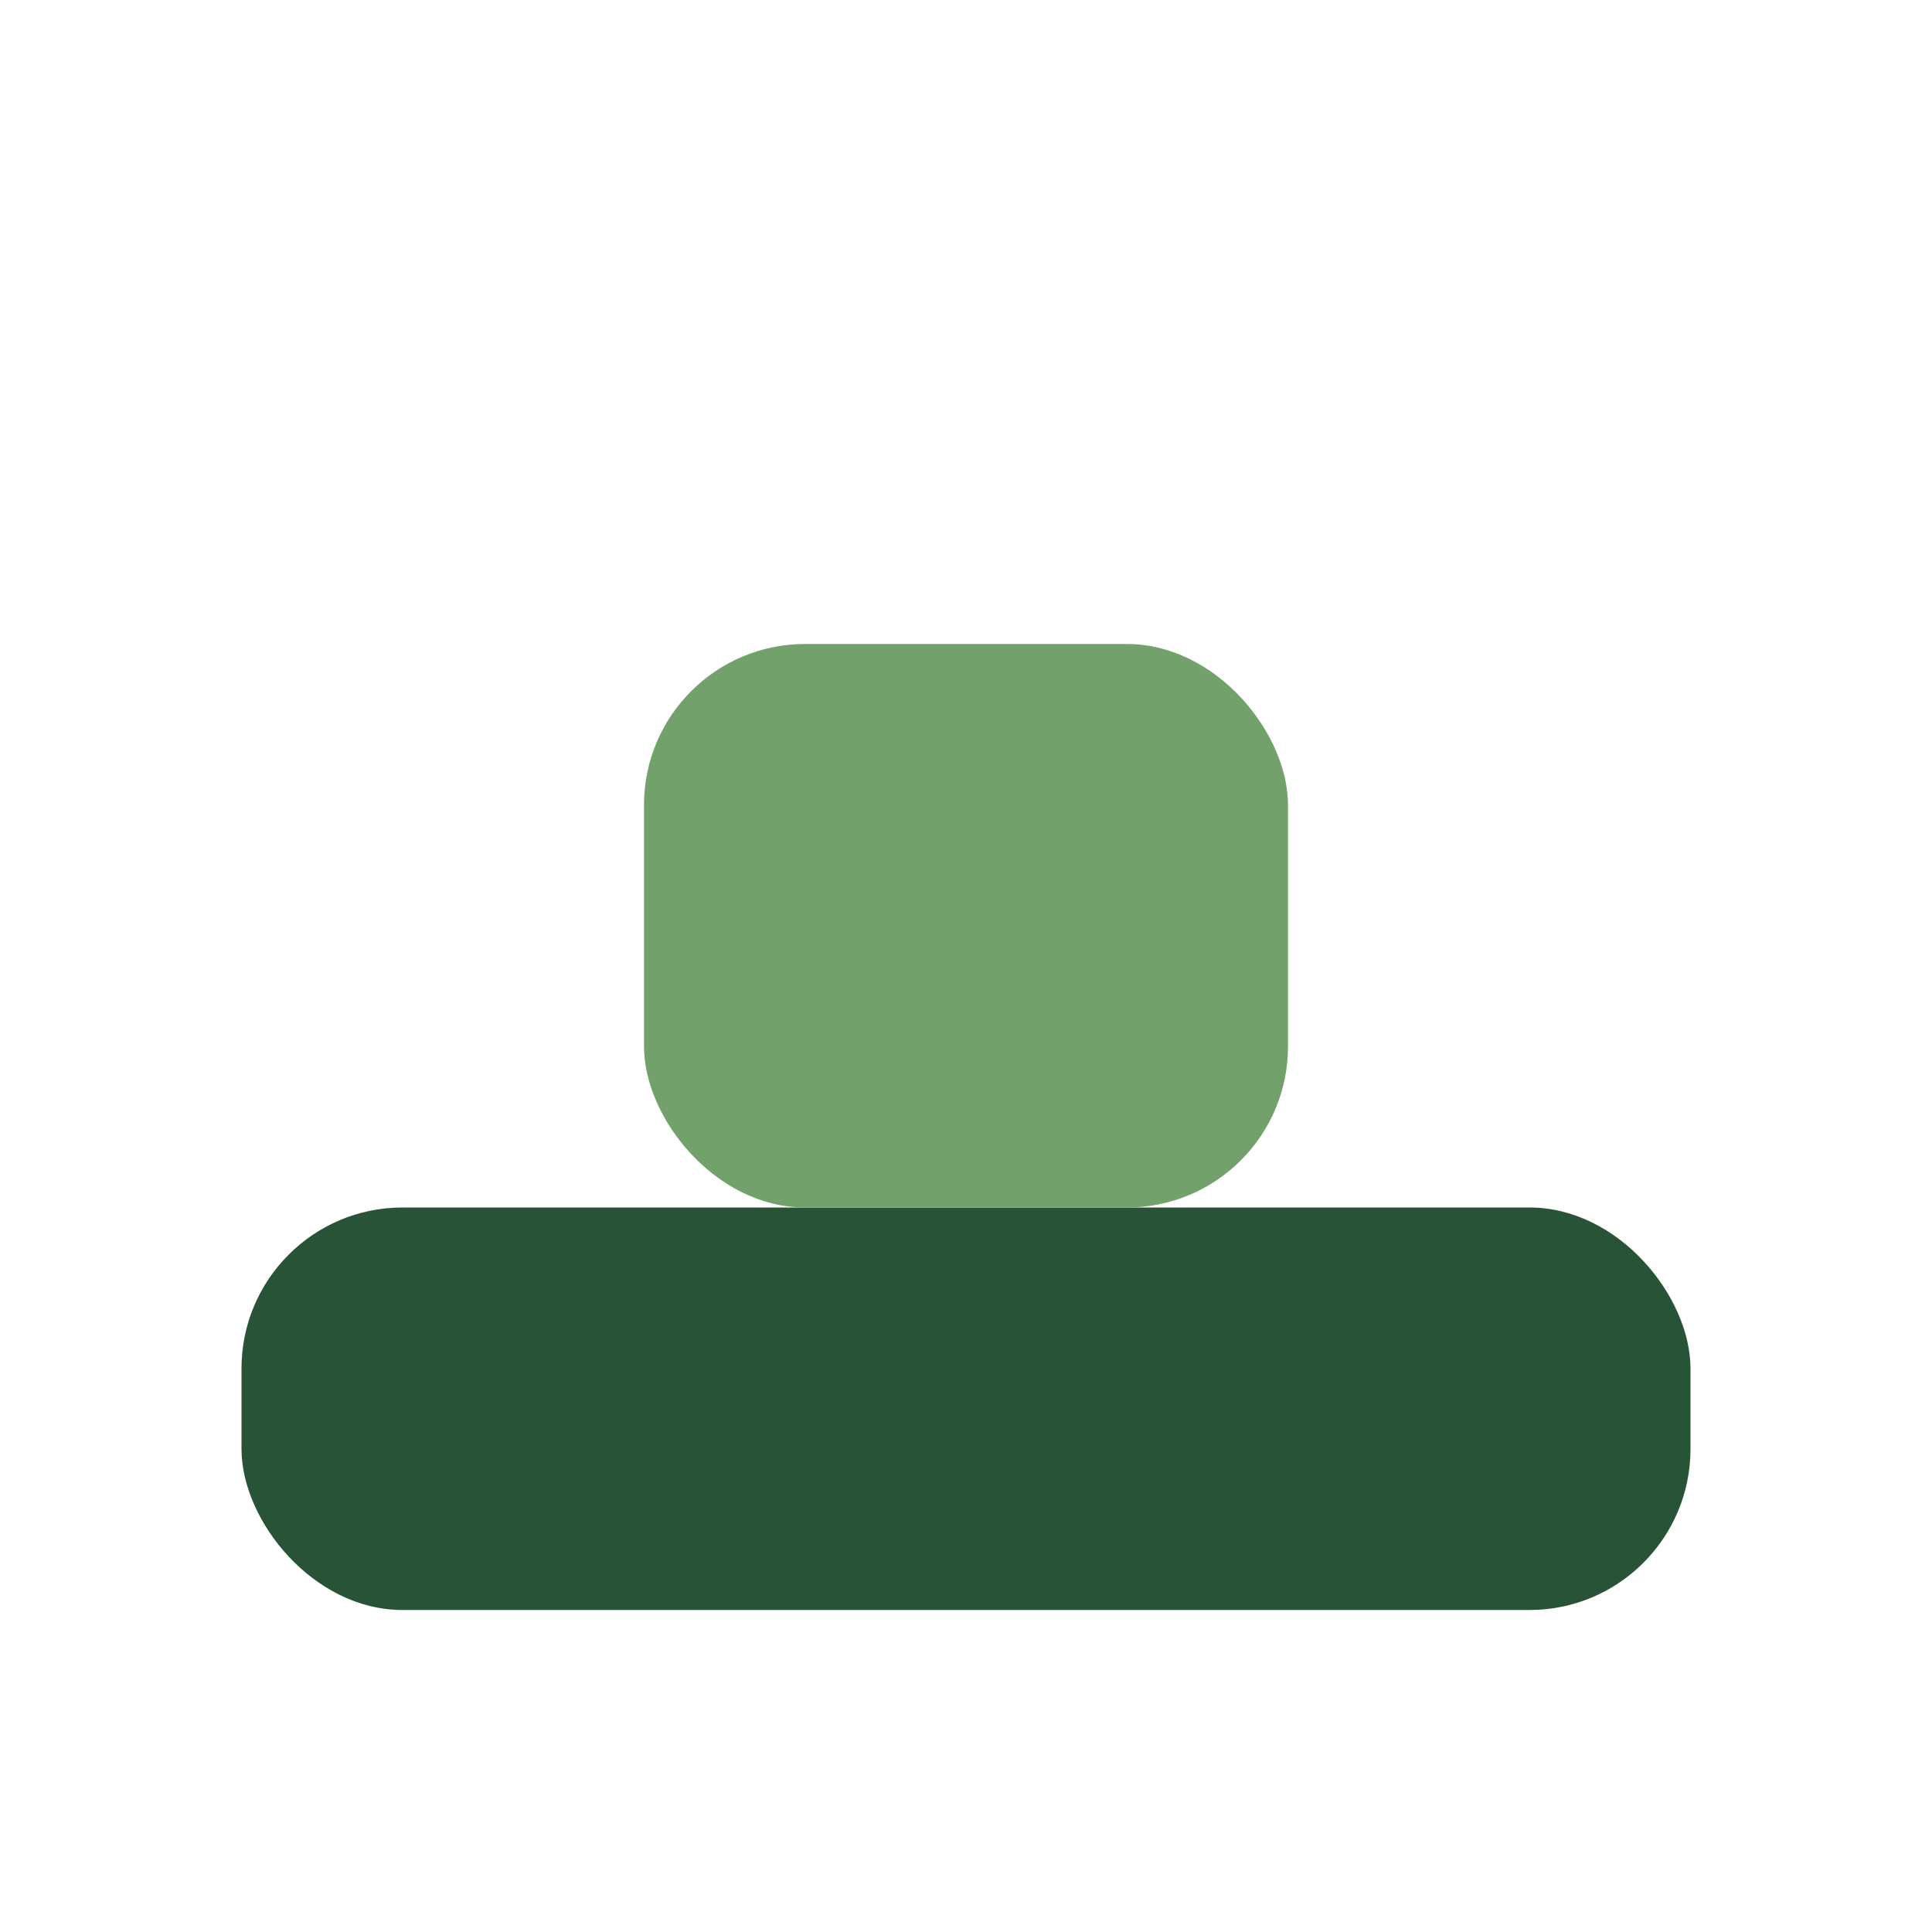
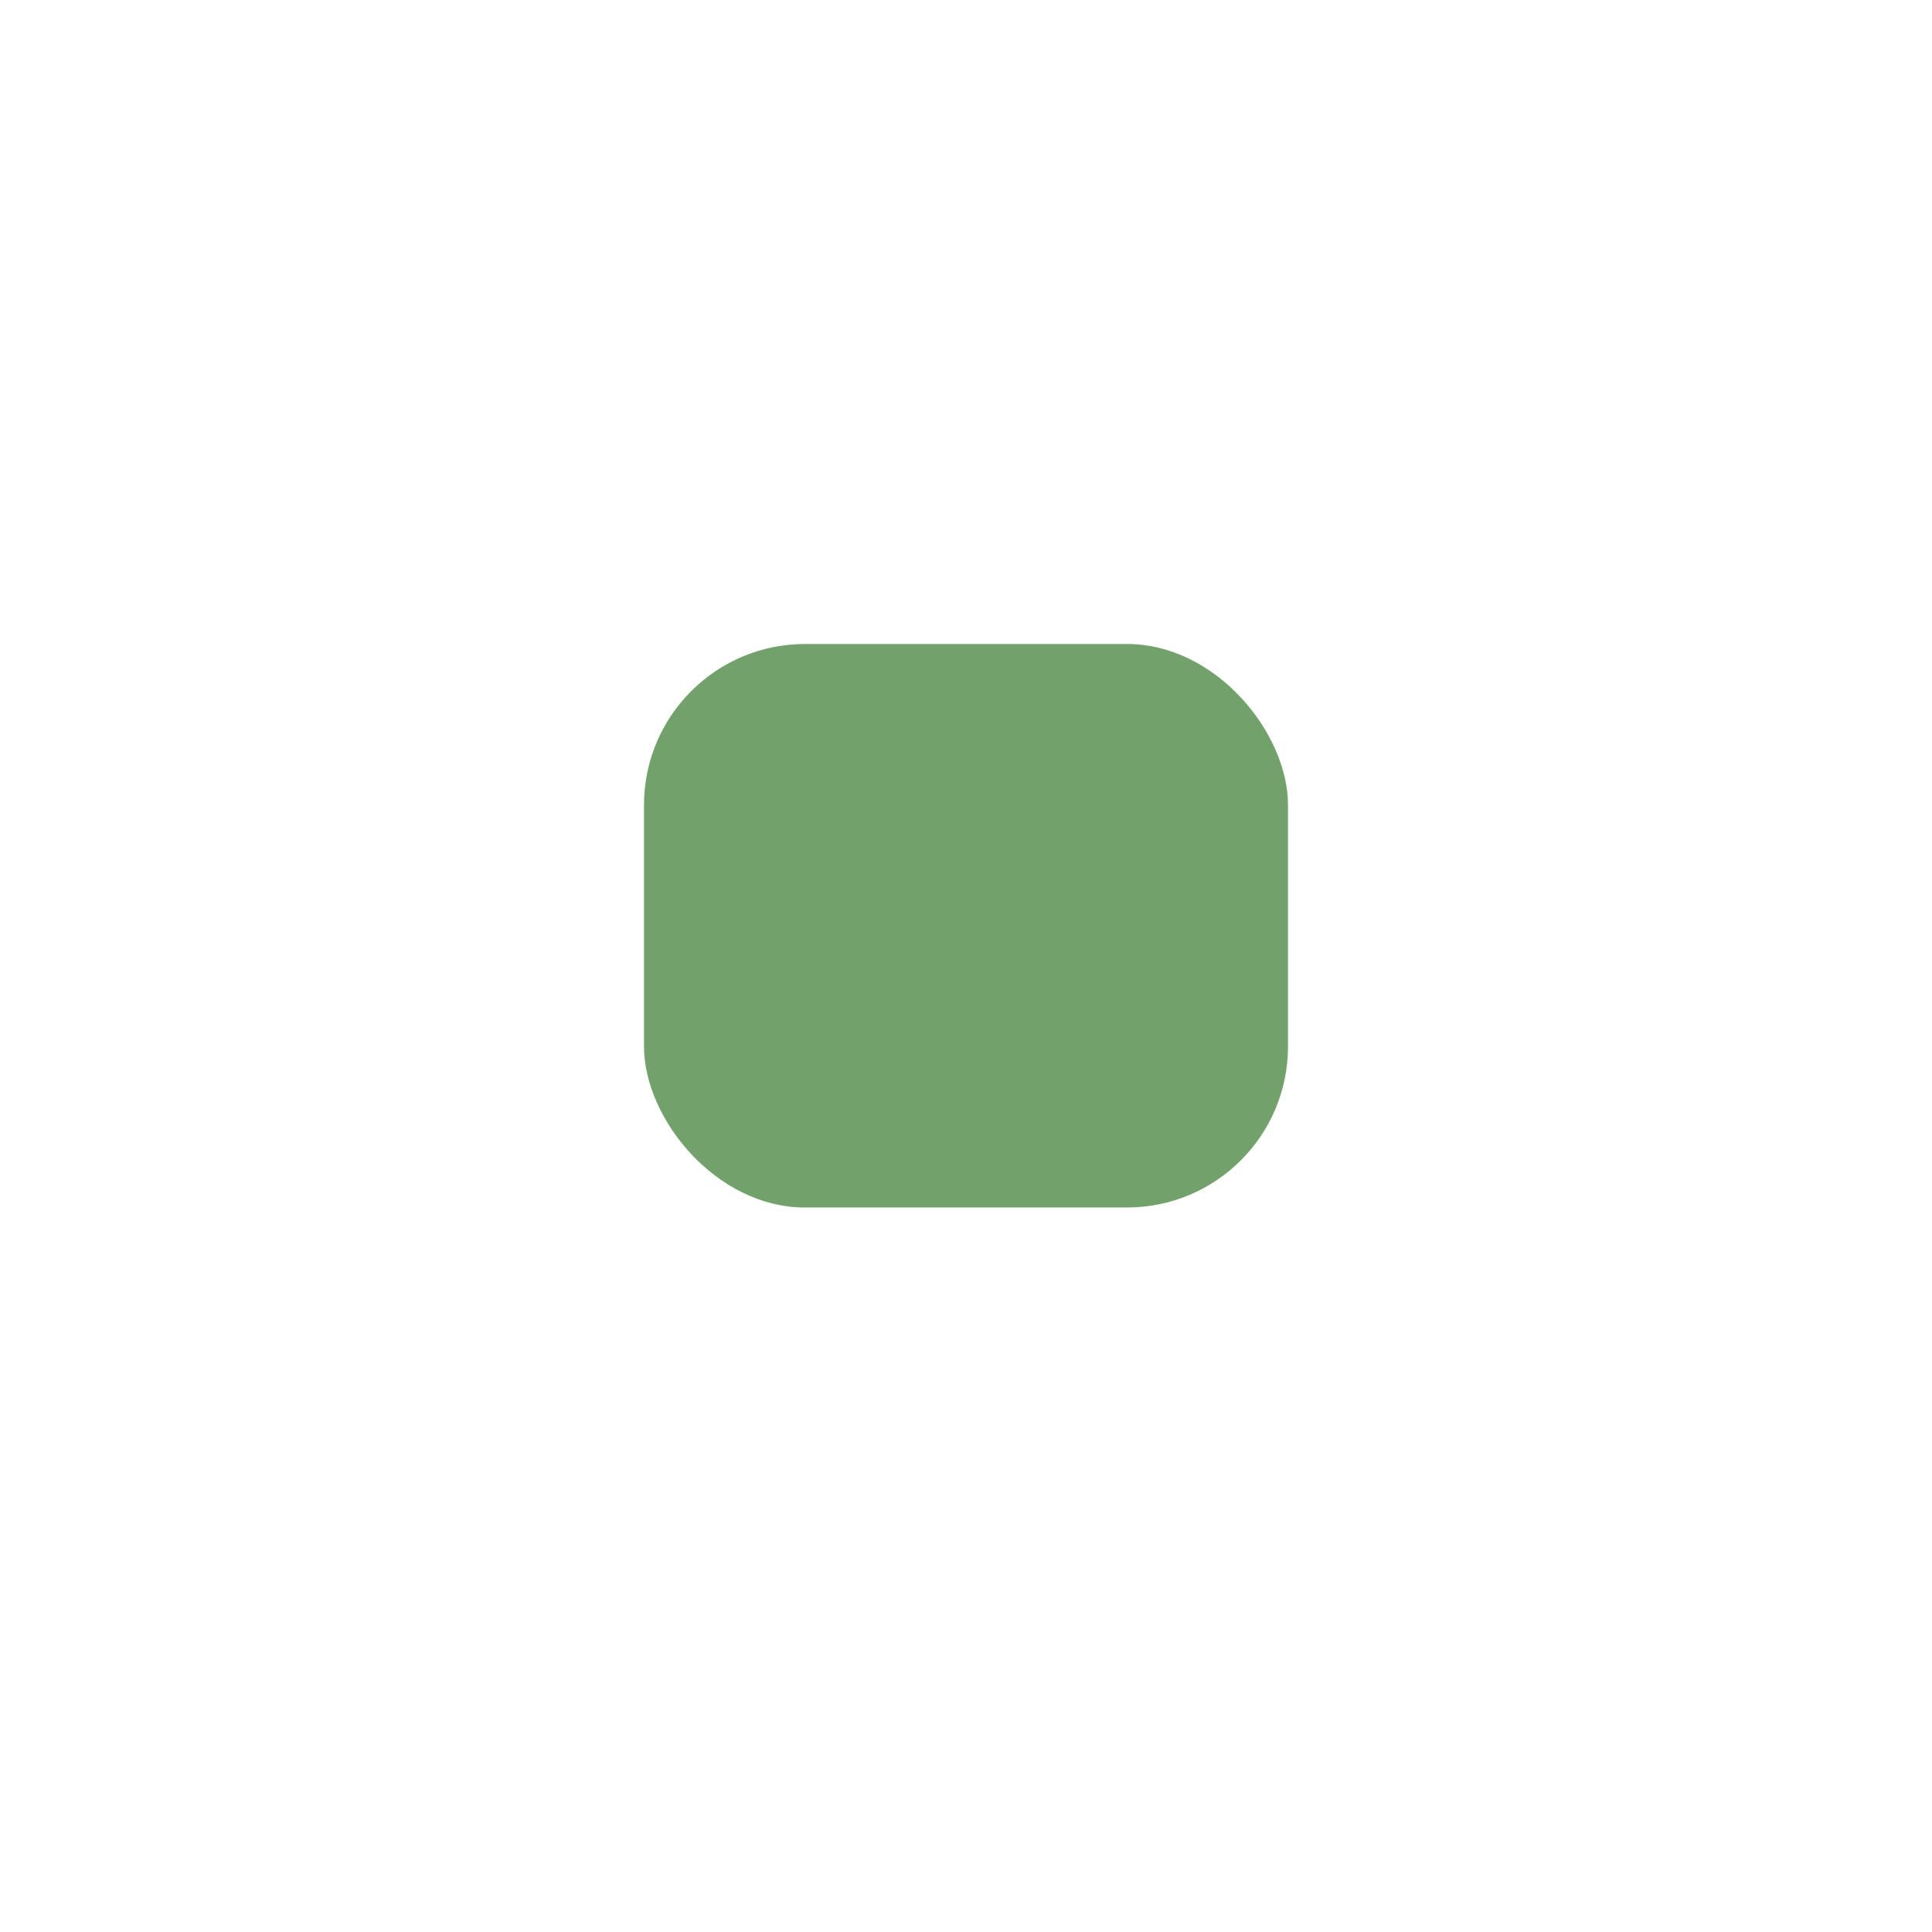
<svg xmlns="http://www.w3.org/2000/svg" width="32" height="32" viewBox="0 0 24 24">
-   <rect x="3" y="15" width="18" height="5" rx="2" fill="#295336" />
  <rect x="8" y="8" width="8" height="7" rx="2" fill="#73A16C" />
</svg>